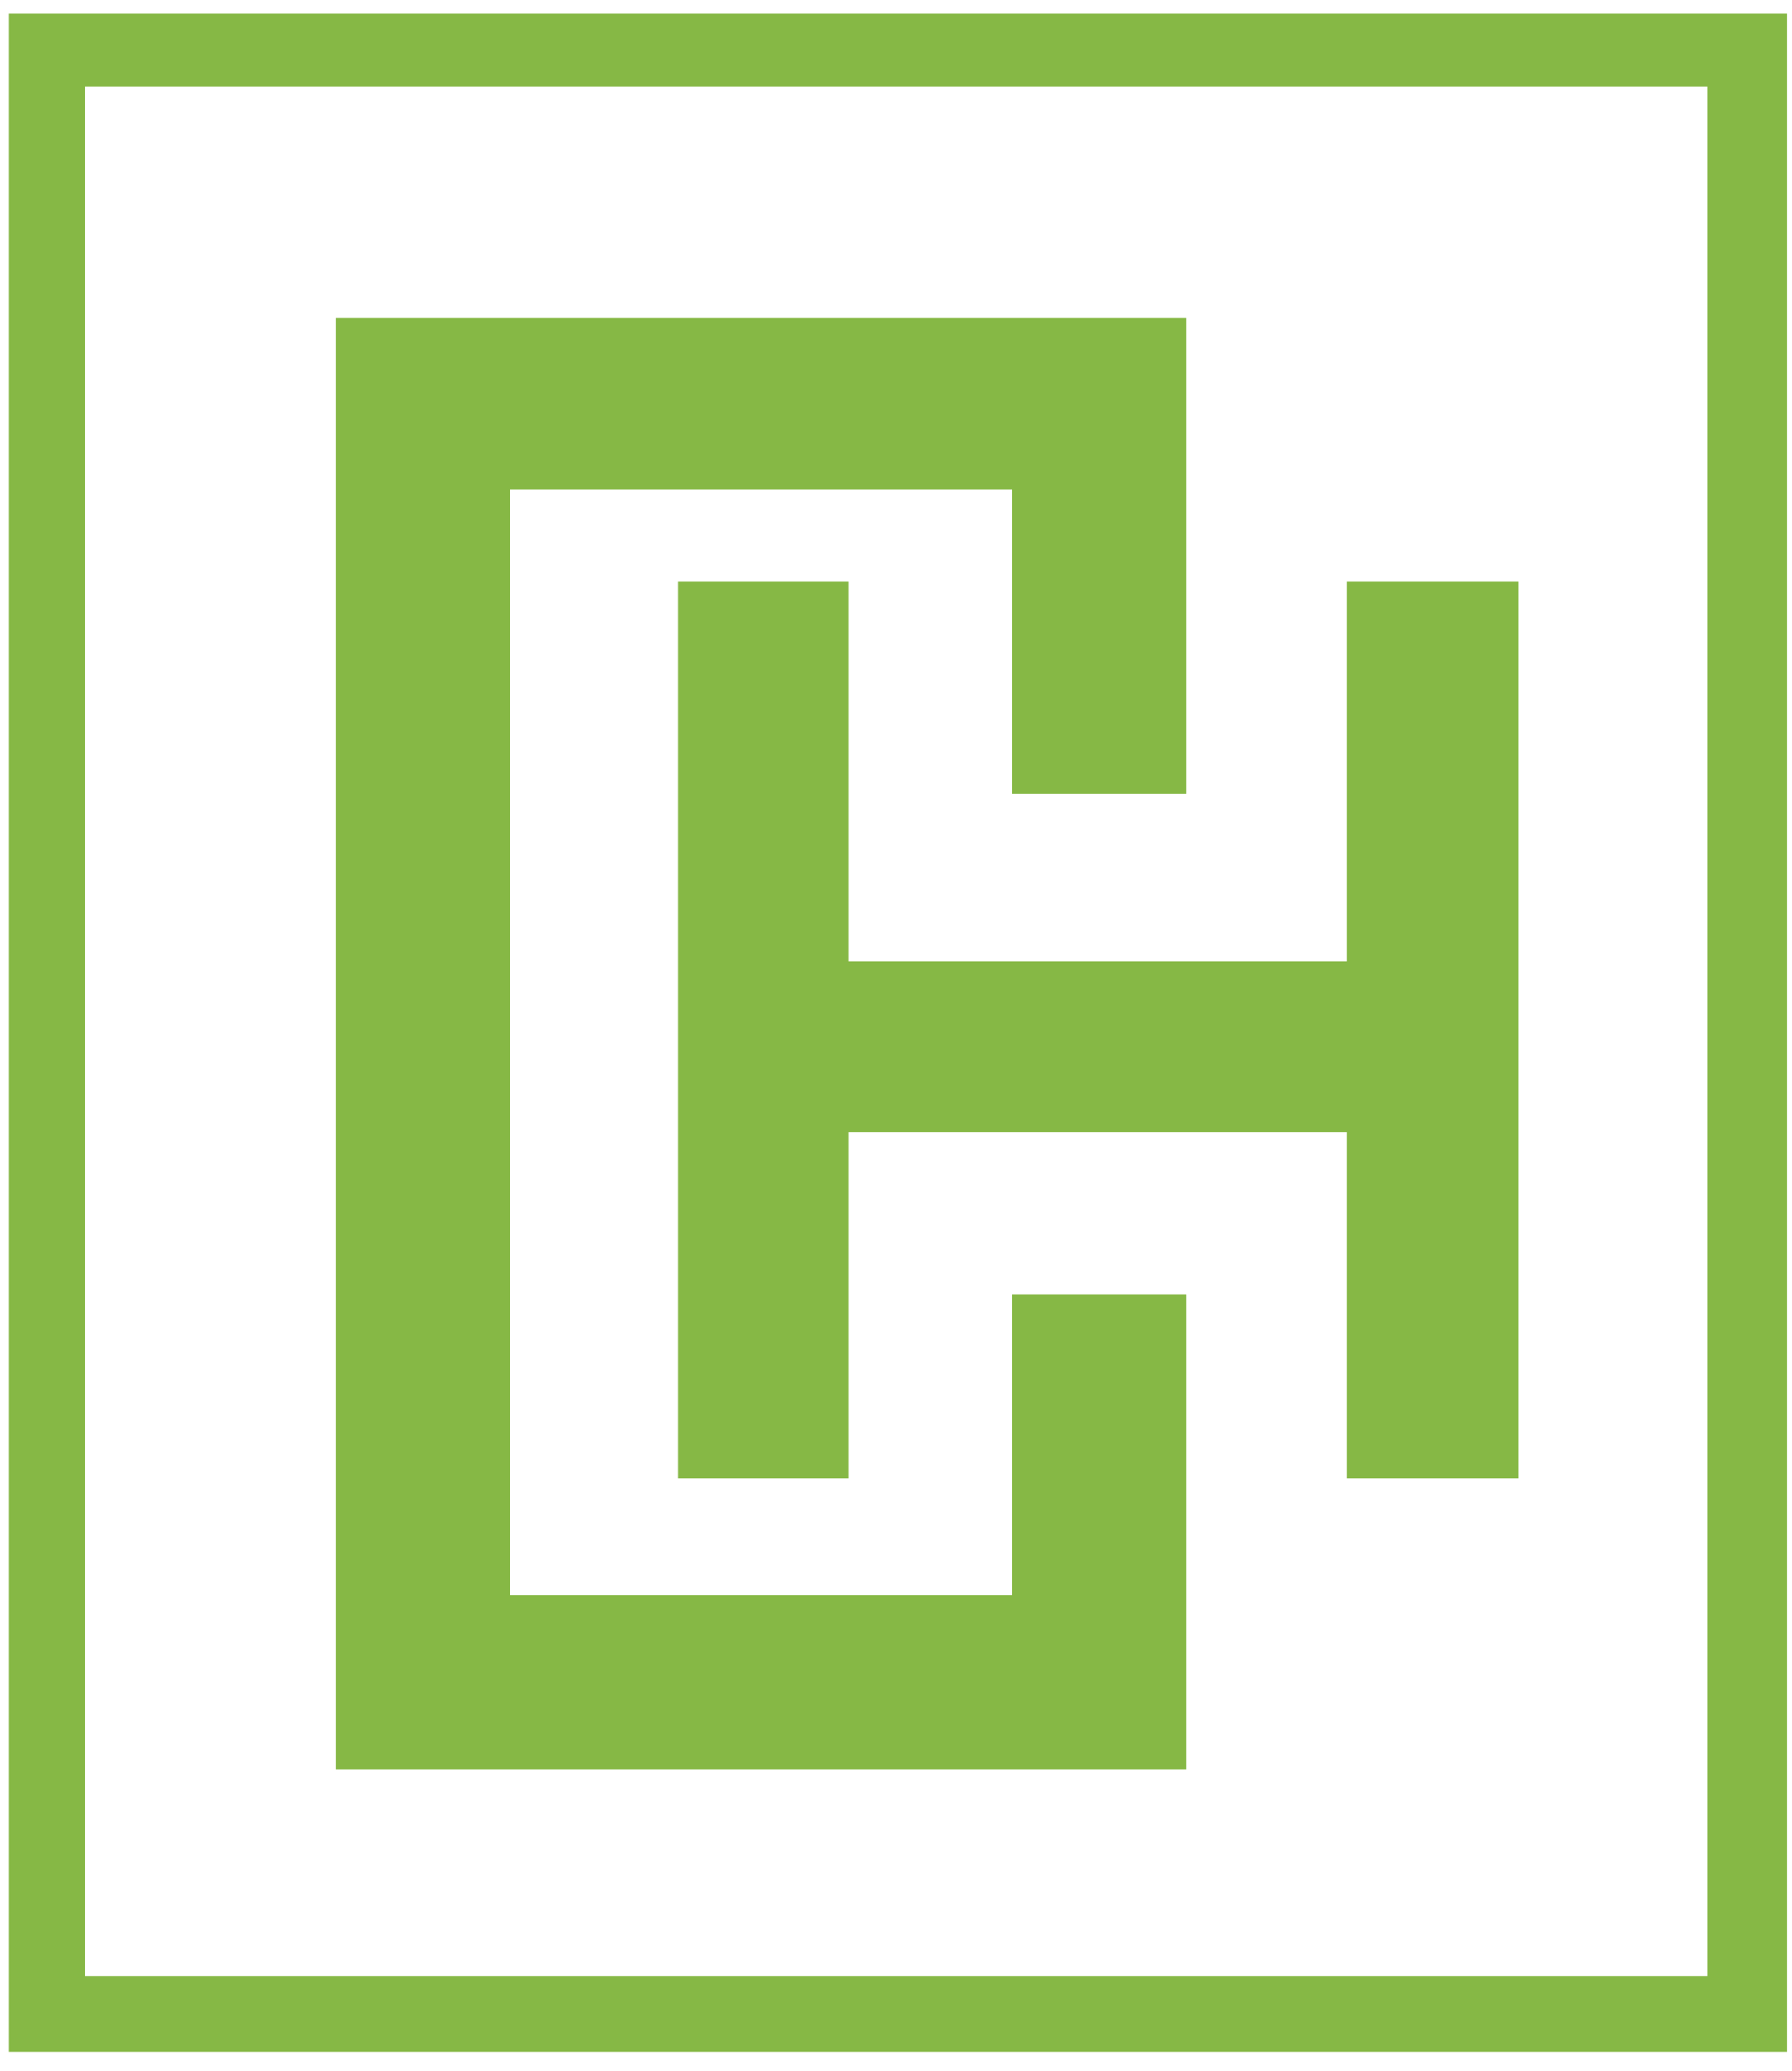
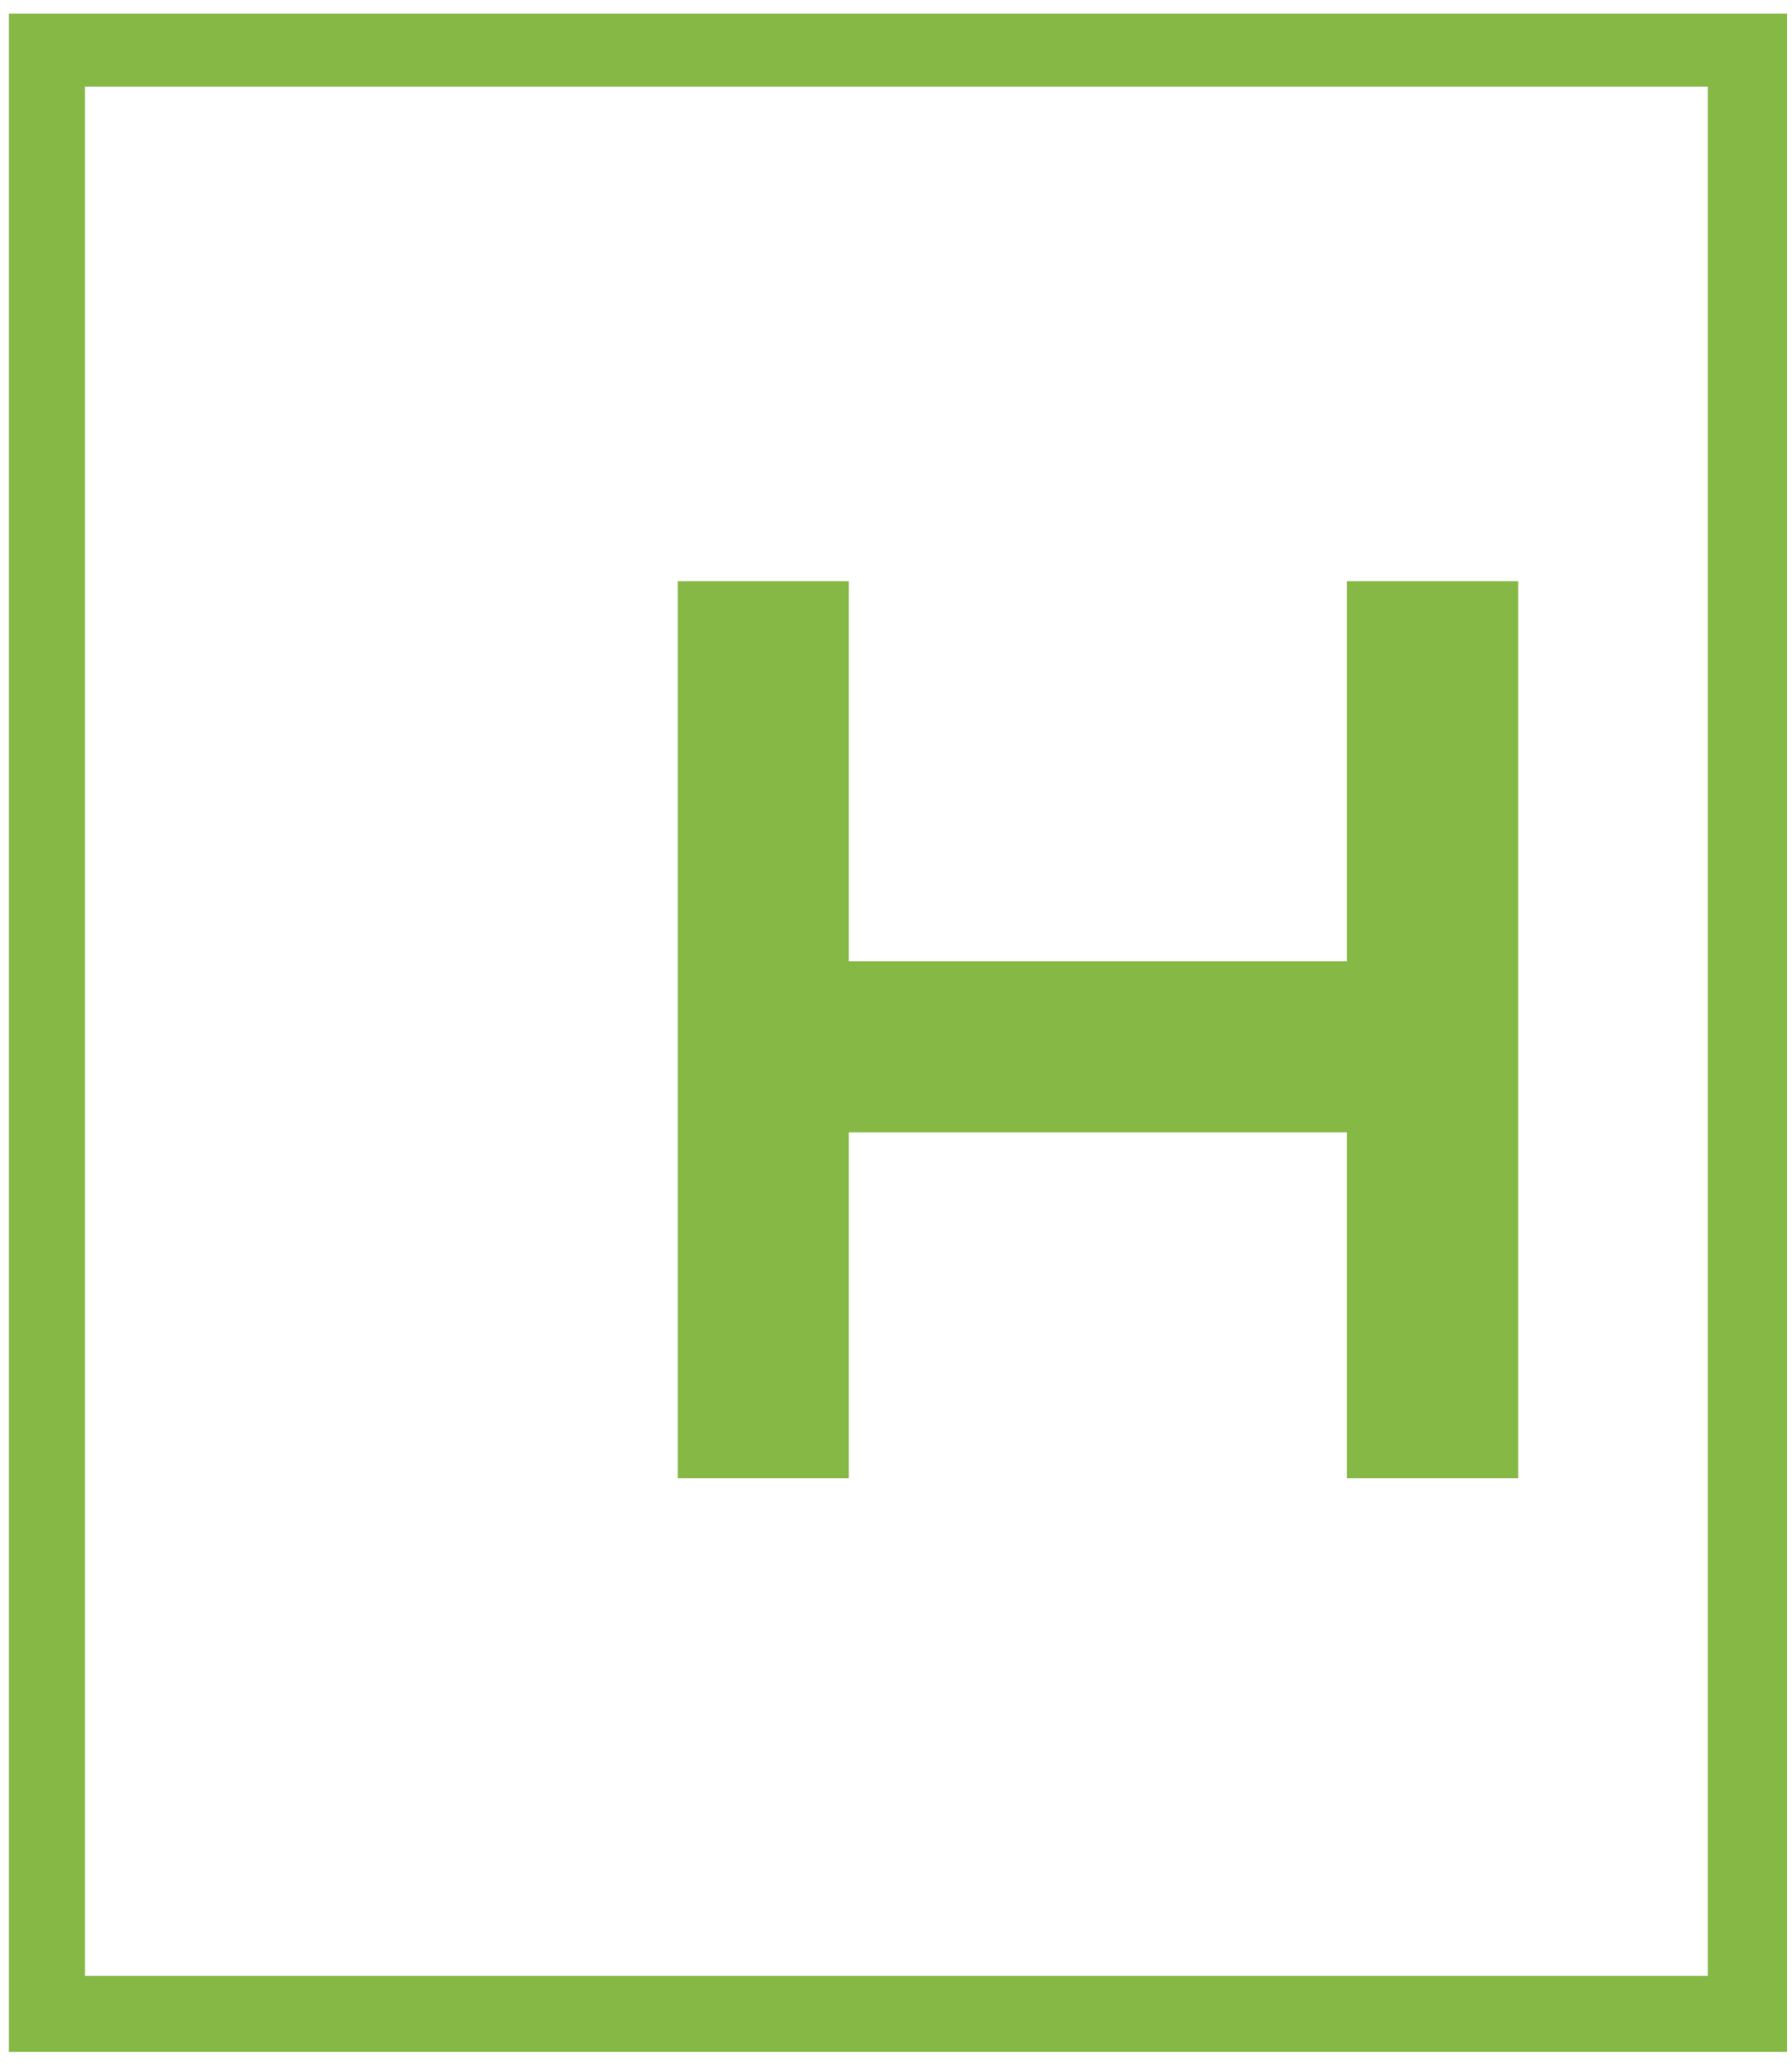
<svg xmlns="http://www.w3.org/2000/svg" width="90" height="104" viewBox="0 0 90 104" fill="none">
  <path d="M0.449 0.689V103.044H89.751V0.689H0.449ZM85.771 99.224H4.269V4.35H85.771V99.224Z" fill="#86B845" />
-   <path d="M50.837 80.122H25.6V24.567H50.837V39.848H59.592V15.971H16.845V88.877H59.592V64.999H50.837V80.122Z" fill="#86B845" />
  <path d="M67.649 29.183V48.273H42.633V29.183H34.037V74.232H42.633V56.869H67.649V74.232H76.245V29.183H67.649Z" fill="#86B845" />
</svg>